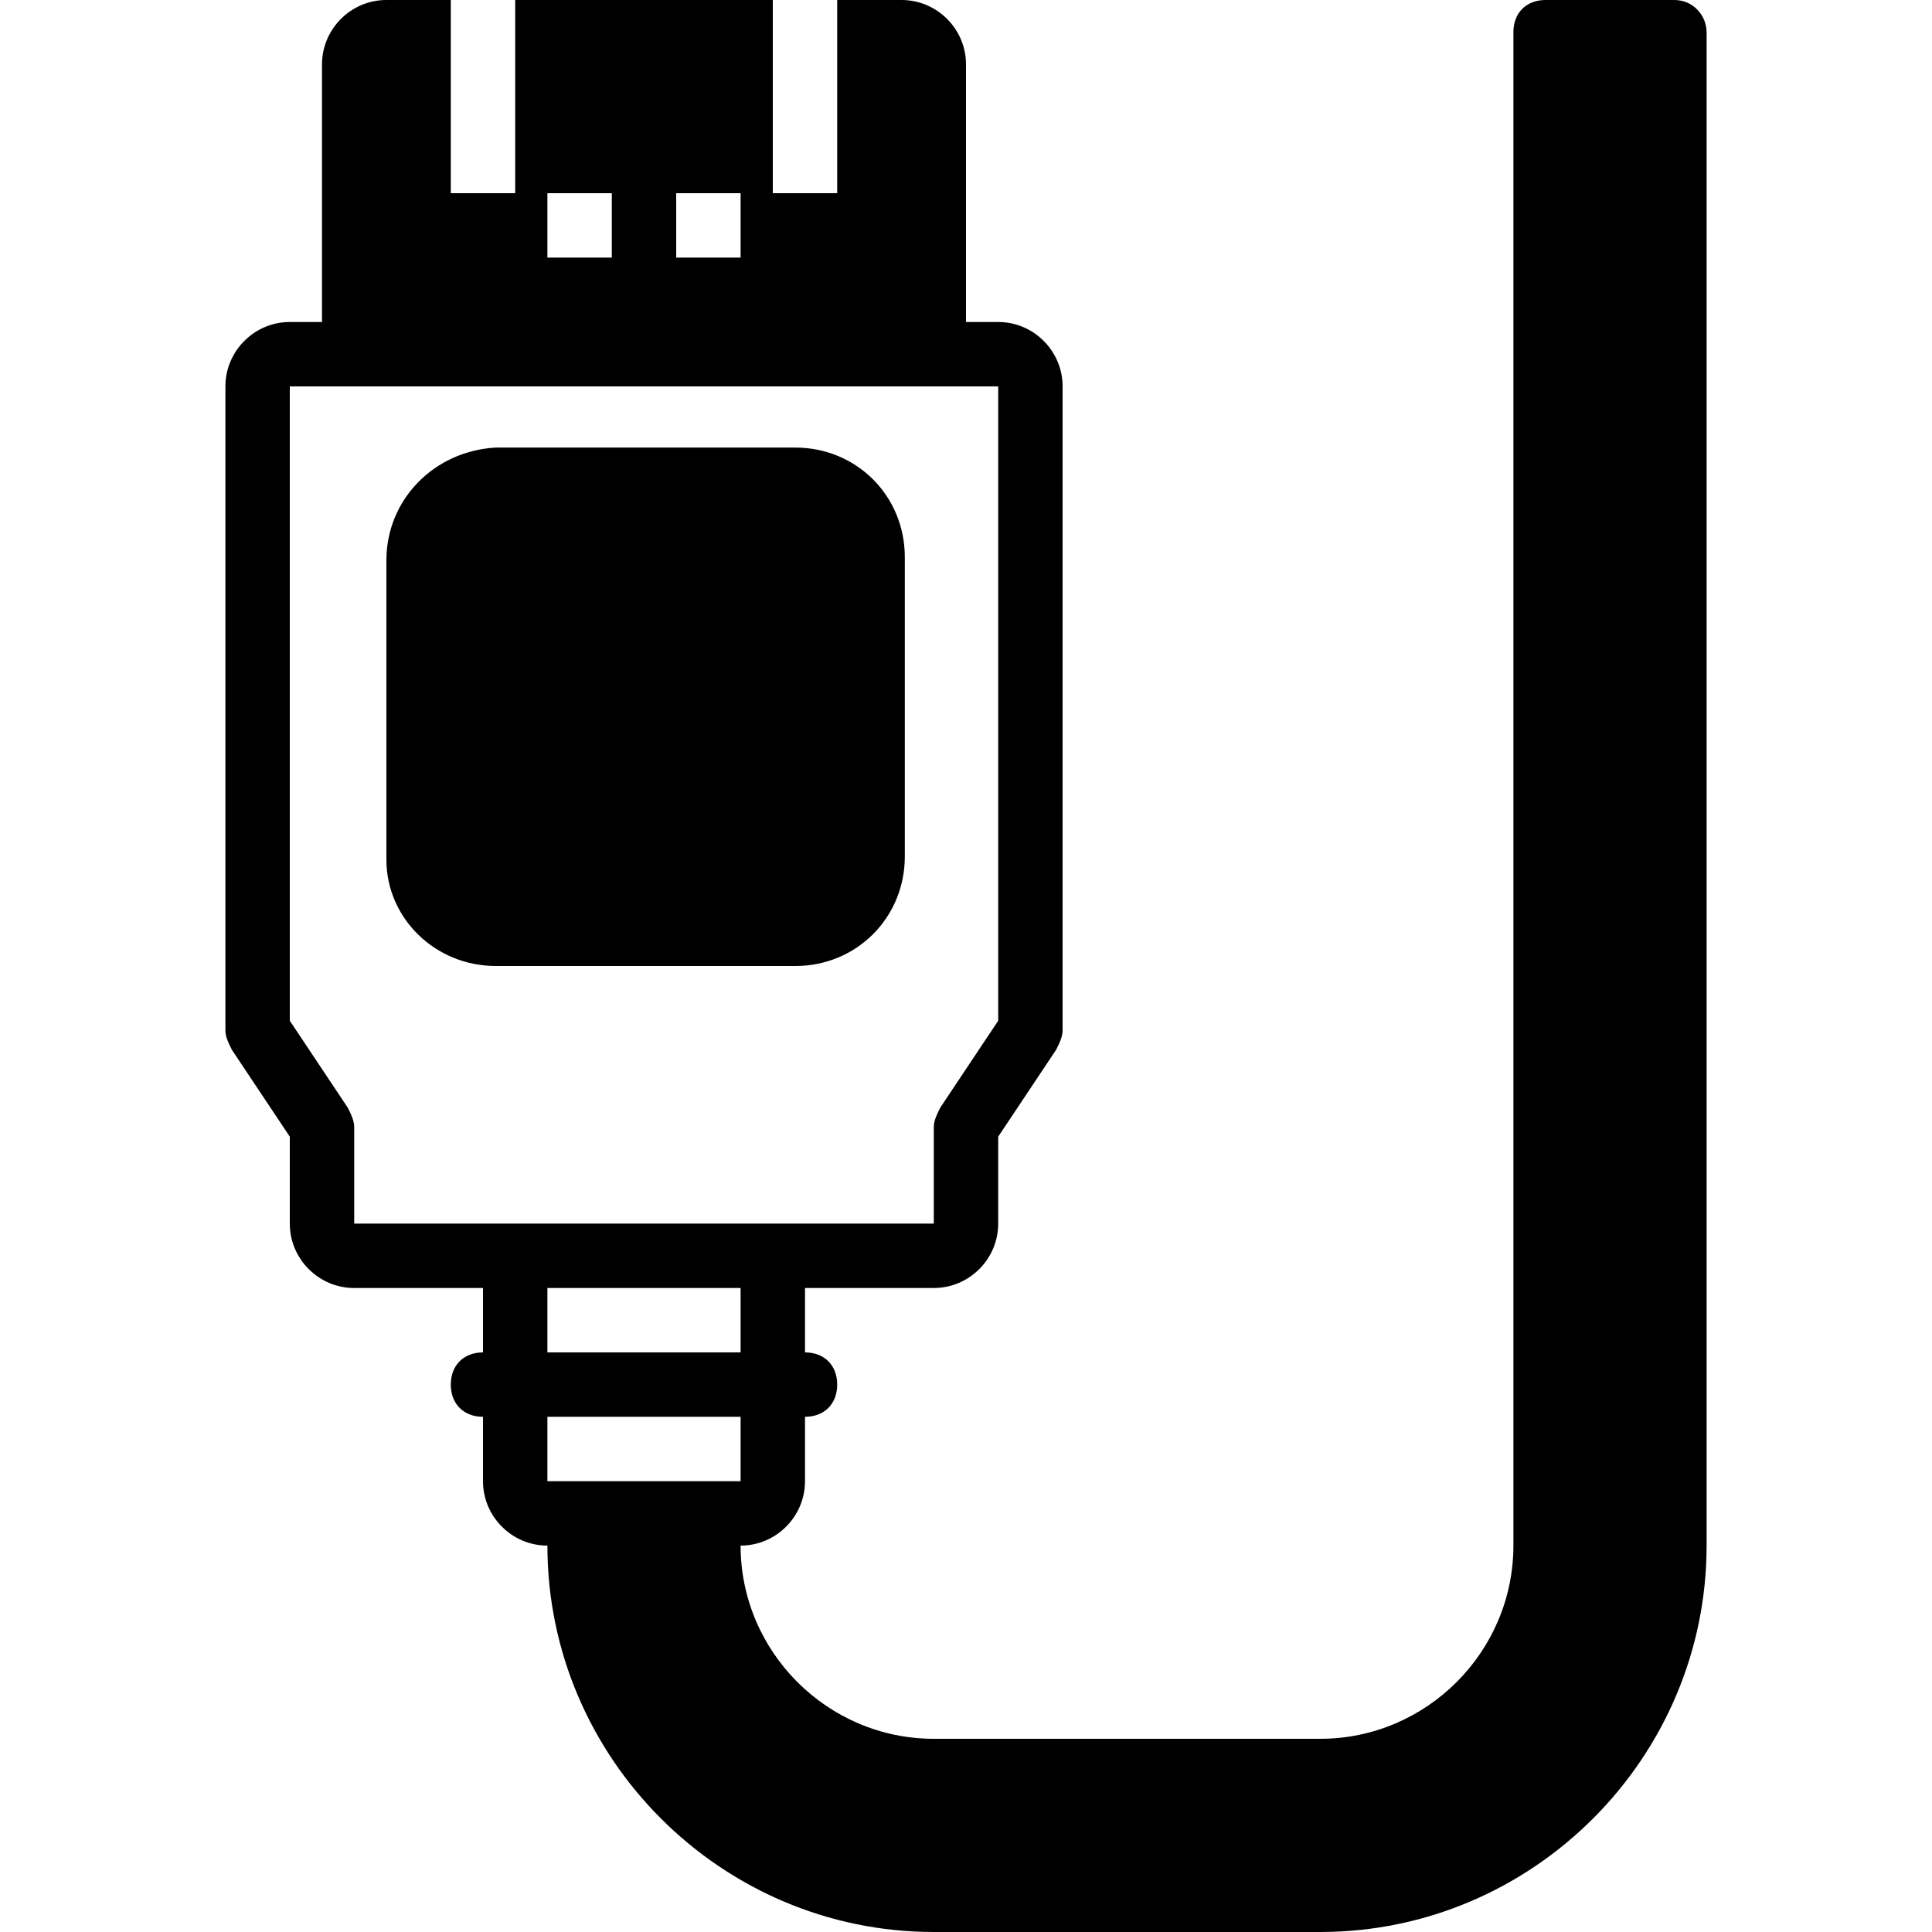
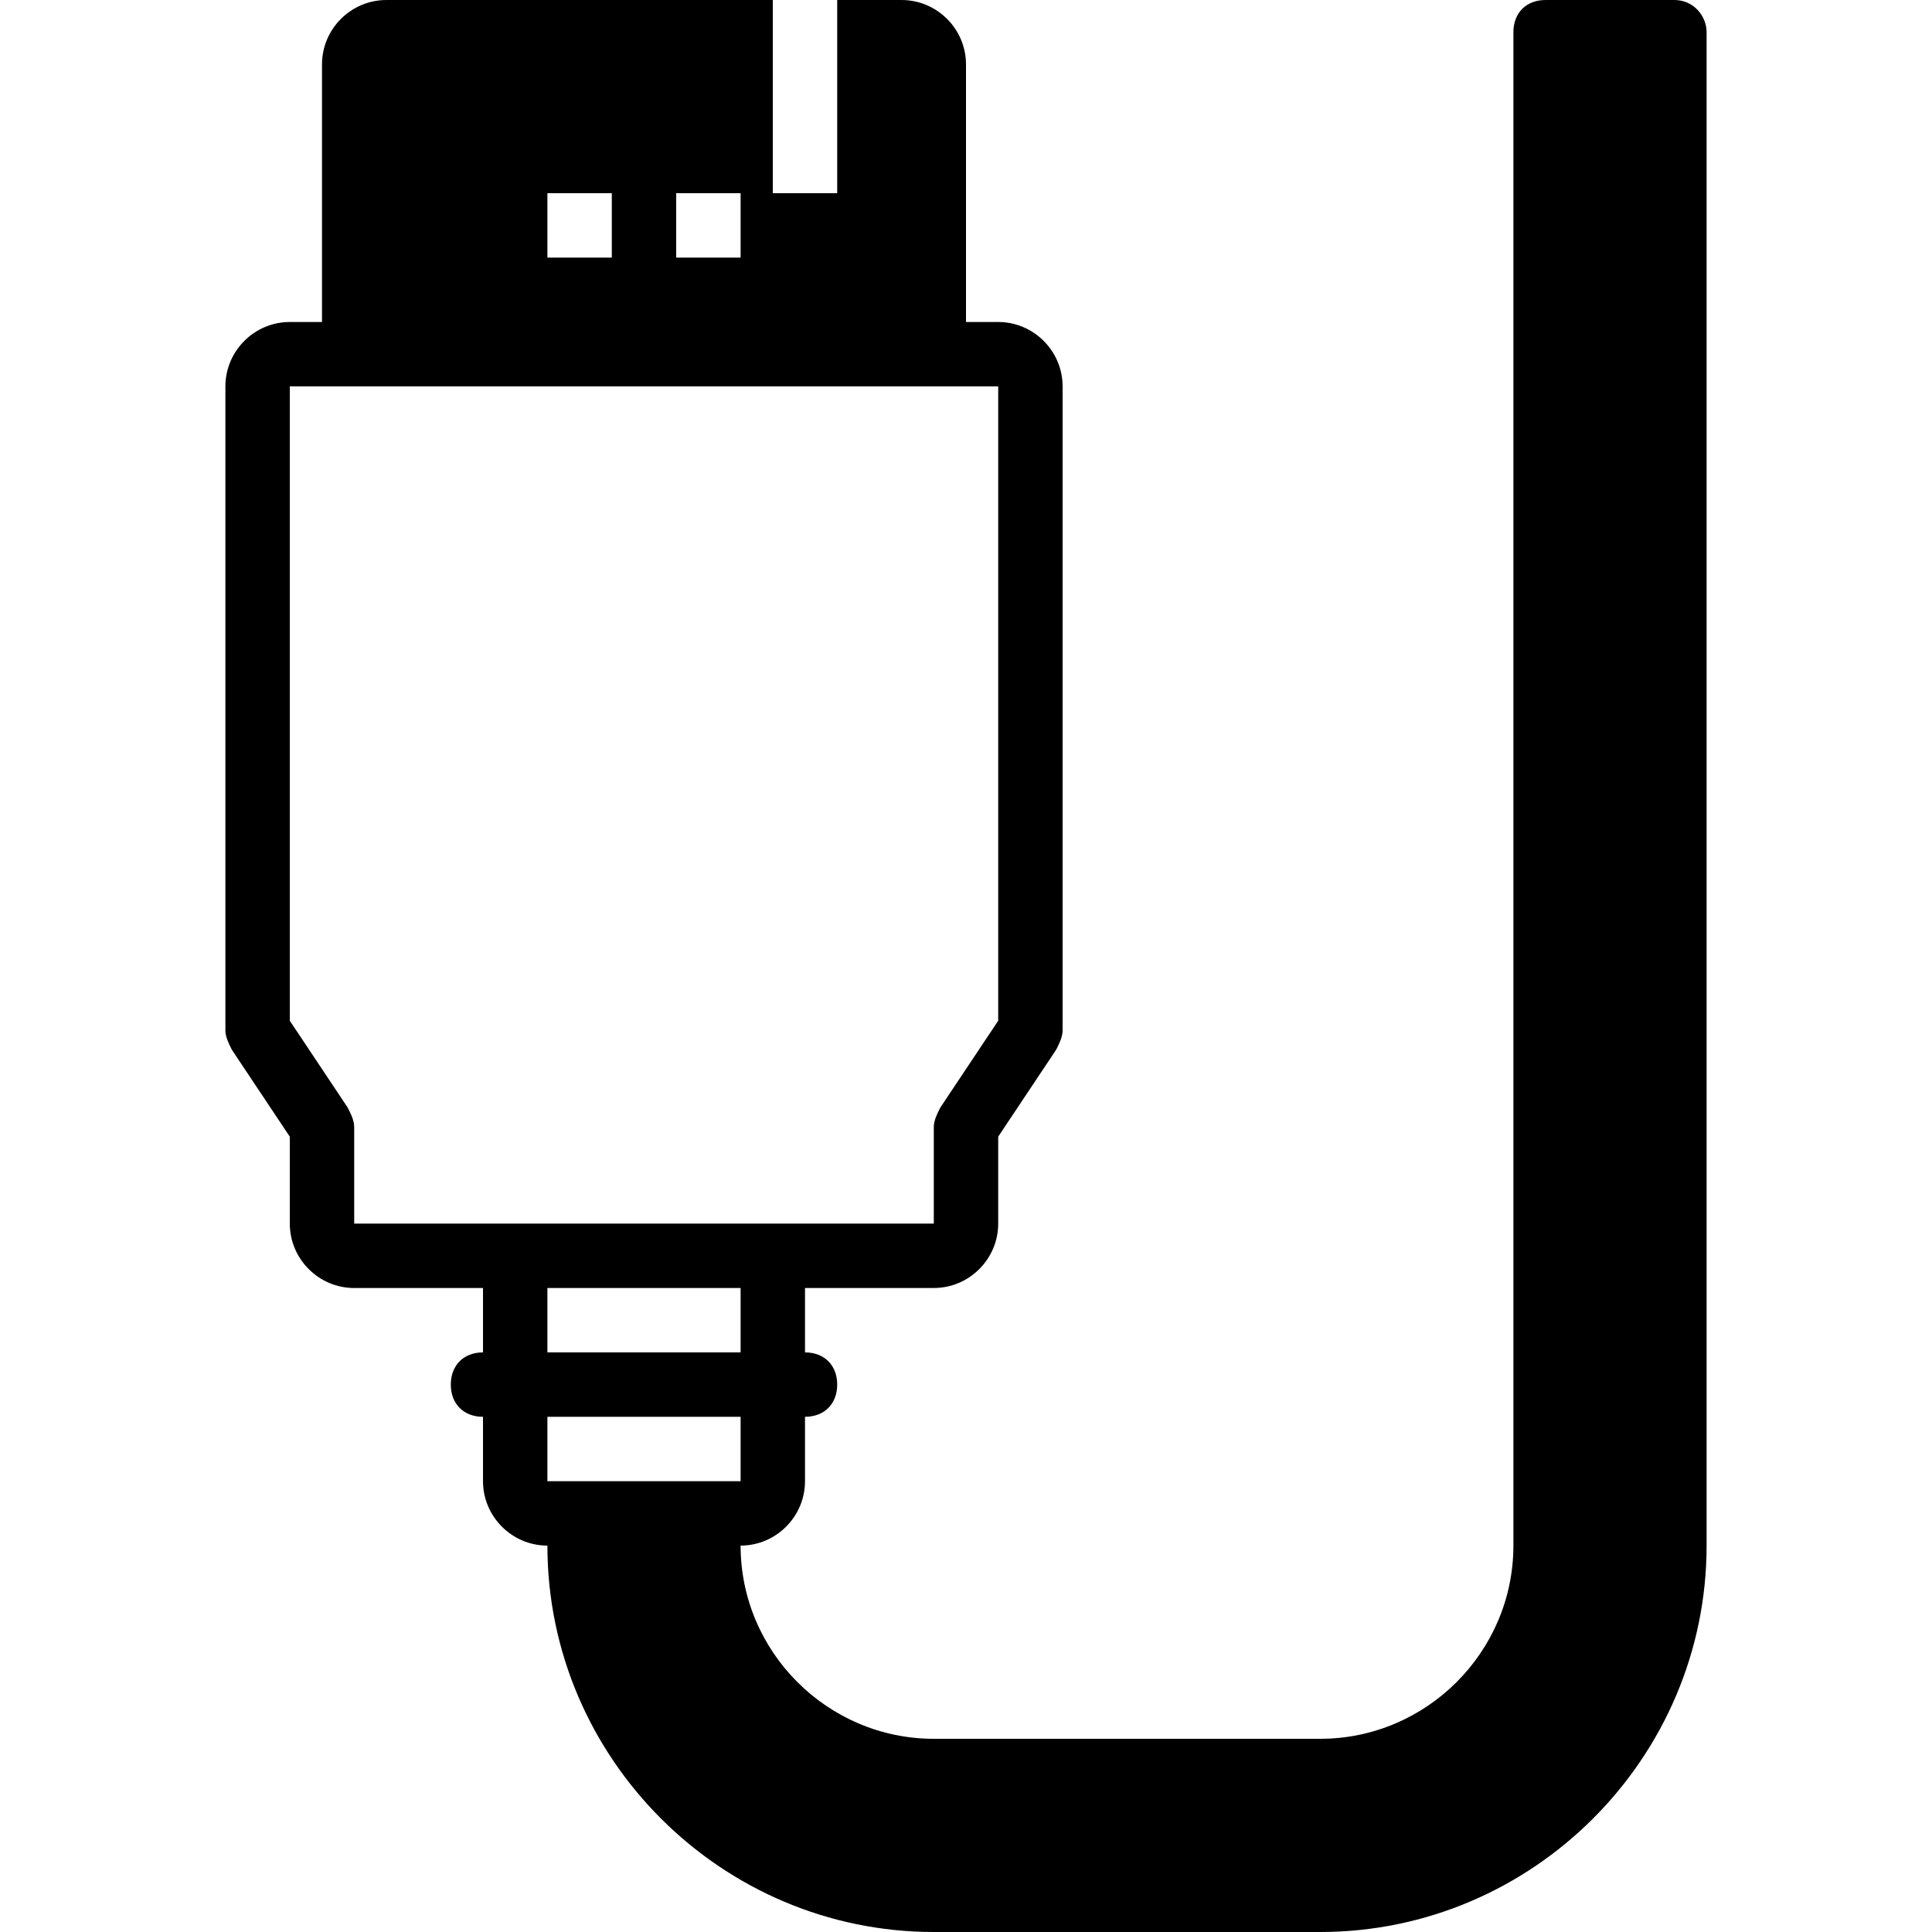
<svg xmlns="http://www.w3.org/2000/svg" fill="#000000" height="800px" width="800px" version="1.1" id="Layer_1" viewBox="0 0 512 512" xml:space="preserve">
  <g>
    <g>
-       <path d="M210.773,118.613h-79.36C115.2,119.467,102.4,132.267,102.4,148.48v79.36c0,15.36,12.8,28.16,29.013,28.16h79.36    c16.213,0,29.013-12.8,29.013-29.013v-79.36C239.787,131.413,226.987,118.613,210.773,118.613z" />
-     </g>
+       </g>
  </g>
  <g>
    <g>
-       <path d="M443.733,0H409.6c-5.12,0-8.533,3.413-8.533,8.533V409.6c0,28.16-23.04,51.2-51.2,51.2h-102.4    c-28.16,0-51.2-23.04-51.2-51.2c9.387,0,17.067-7.68,17.067-17.067v-17.067c5.12,0,8.533-3.413,8.533-8.533    s-3.413-8.533-8.533-8.533v-17.067h34.133c9.387,0,17.067-7.68,17.067-17.067v-23.04l15.36-23.04    c0.853-1.707,1.707-3.413,1.707-5.12V102.4c0-9.387-7.68-17.067-17.067-17.067H256V17.067C256,7.68,248.32,0,238.933,0h-17.067    v51.2H204.8V0h-68.267v51.2h-17.067V0H102.4c-9.387,0-17.067,7.68-17.067,17.067v68.267H76.8c-9.387,0-17.067,7.68-17.067,17.067    v170.667c0,1.707,0.853,3.413,1.707,5.12l15.36,23.04v23.04c0,9.387,7.68,17.067,17.067,17.067H128V358.4    c-5.12,0-8.533,3.413-8.533,8.533s3.413,8.533,8.533,8.533v17.067c0,9.387,7.68,17.067,17.067,17.067    c0,56.32,46.08,102.4,102.4,102.4h102.4c56.32,0,102.4-46.08,102.4-102.4V8.533C452.267,4.267,448.853,0,443.733,0z     M196.267,358.4h-51.2v-17.067h51.2V358.4z M179.2,51.2h17.067v17.067H179.2V51.2z M145.067,51.2h17.067v17.067h-17.067V51.2z     M136.533,324.267H93.867v-25.6c0-1.707-0.853-3.413-1.707-5.12l-15.36-23.04V102.4h17.067h153.6h17.067v168.107l-15.36,23.04    c-0.853,1.707-1.707,3.413-1.707,5.12v25.6H204.8H136.533z M153.6,392.533h-8.533v-17.067h51.2v17.067h-8.533H153.6z" />
+       <path d="M443.733,0H409.6c-5.12,0-8.533,3.413-8.533,8.533V409.6c0,28.16-23.04,51.2-51.2,51.2h-102.4    c-28.16,0-51.2-23.04-51.2-51.2c9.387,0,17.067-7.68,17.067-17.067v-17.067c5.12,0,8.533-3.413,8.533-8.533    s-3.413-8.533-8.533-8.533v-17.067h34.133c9.387,0,17.067-7.68,17.067-17.067v-23.04l15.36-23.04    c0.853-1.707,1.707-3.413,1.707-5.12V102.4c0-9.387-7.68-17.067-17.067-17.067H256V17.067C256,7.68,248.32,0,238.933,0h-17.067    v51.2H204.8V0h-68.267v51.2V0H102.4c-9.387,0-17.067,7.68-17.067,17.067v68.267H76.8c-9.387,0-17.067,7.68-17.067,17.067    v170.667c0,1.707,0.853,3.413,1.707,5.12l15.36,23.04v23.04c0,9.387,7.68,17.067,17.067,17.067H128V358.4    c-5.12,0-8.533,3.413-8.533,8.533s3.413,8.533,8.533,8.533v17.067c0,9.387,7.68,17.067,17.067,17.067    c0,56.32,46.08,102.4,102.4,102.4h102.4c56.32,0,102.4-46.08,102.4-102.4V8.533C452.267,4.267,448.853,0,443.733,0z     M196.267,358.4h-51.2v-17.067h51.2V358.4z M179.2,51.2h17.067v17.067H179.2V51.2z M145.067,51.2h17.067v17.067h-17.067V51.2z     M136.533,324.267H93.867v-25.6c0-1.707-0.853-3.413-1.707-5.12l-15.36-23.04V102.4h17.067h153.6h17.067v168.107l-15.36,23.04    c-0.853,1.707-1.707,3.413-1.707,5.12v25.6H204.8H136.533z M153.6,392.533h-8.533v-17.067h51.2v17.067h-8.533H153.6z" />
    </g>
  </g>
</svg>